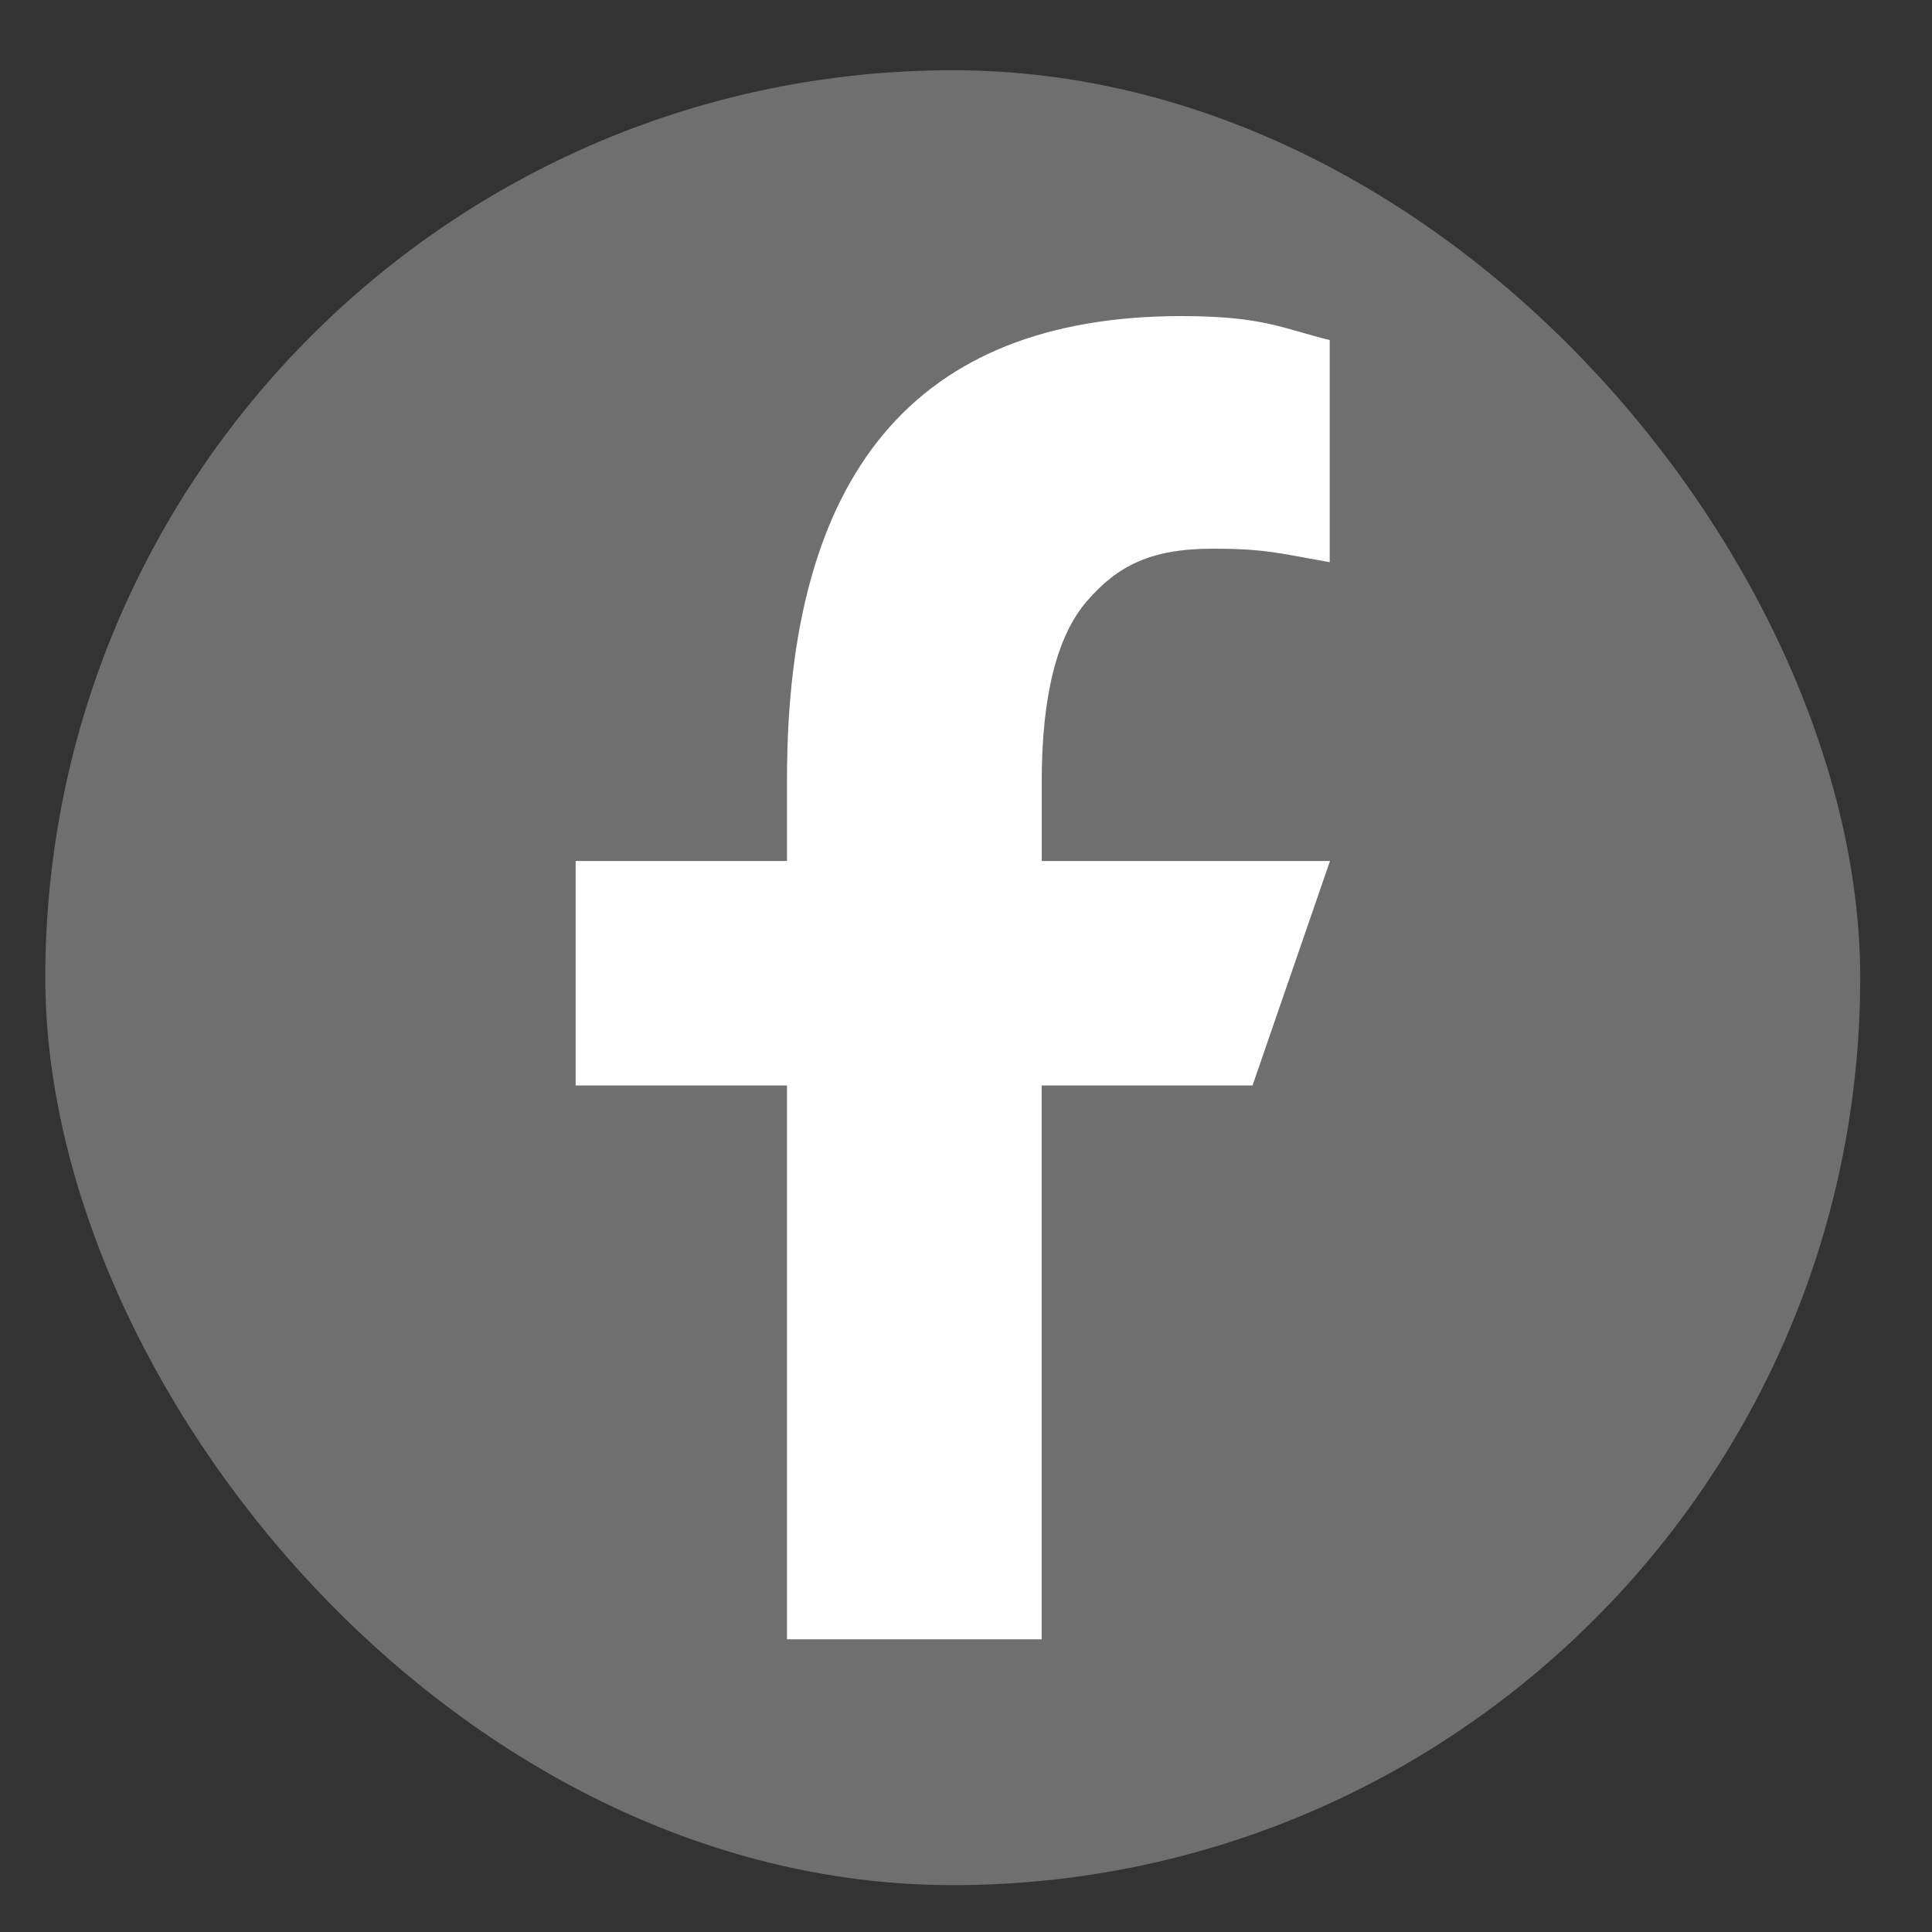
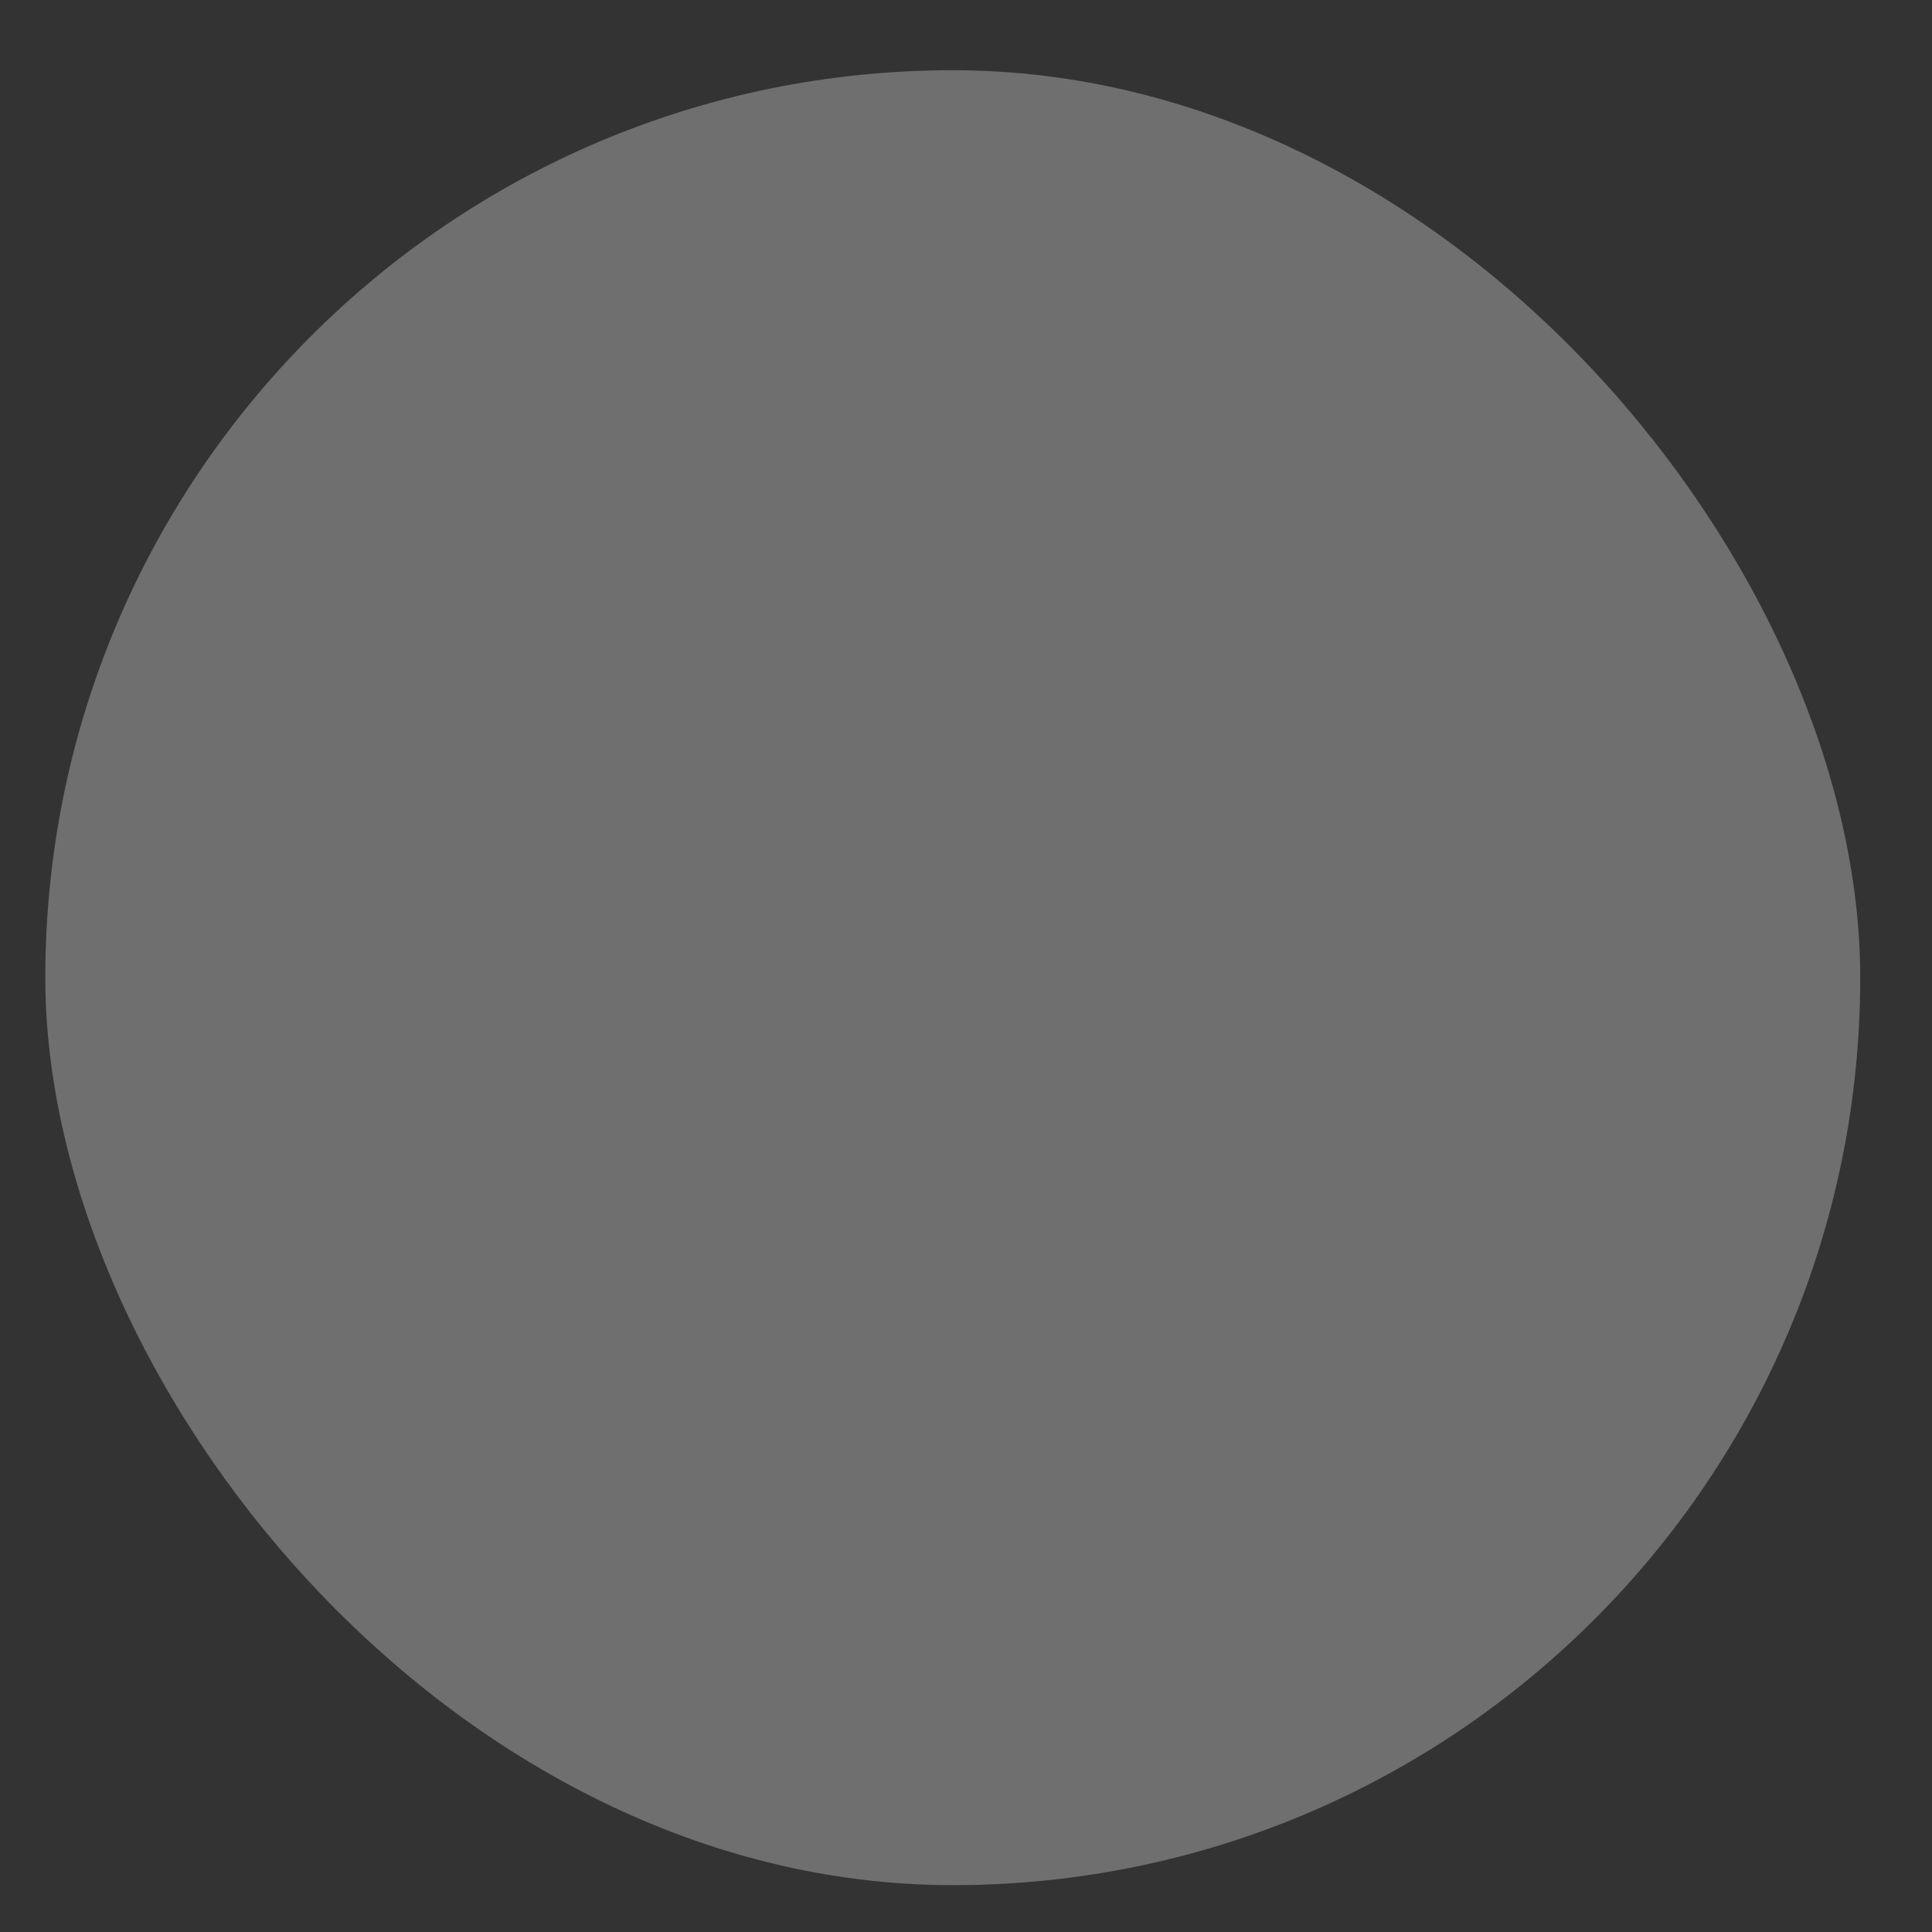
<svg xmlns="http://www.w3.org/2000/svg" id="Vrstva_1" viewBox="0 0 200 200">
  <rect x="0" y="0" width="200" height="200" fill="#333333" stroke="none" />
  <defs>
    <style>.cls-1{fill:#fff;}.cls-2{fill:#706f6f;}</style>
  </defs>
  <rect class="cls-2" x="4.69" y="7.27" width="187.88" height="187.88" rx="93.94" ry="93.94" />
-   <path class="cls-1" d="M107.83,112.37v57.33h-26.36v-57.33h-21.88v-23.24h21.88v-8.49c0-31.41,13.1-47.92,40.87-47.92,8.51,0,10.64,1.36,15.31,2.48v23c-5.24-.93-6.7-1.4-12.12-1.4-6.45,0-9.86,1.8-12.99,5.4-3.13,3.6-4.7,9.84-4.7,18.72v8.21h29.84l-8.02,23.24h-21.83Z" />
</svg>